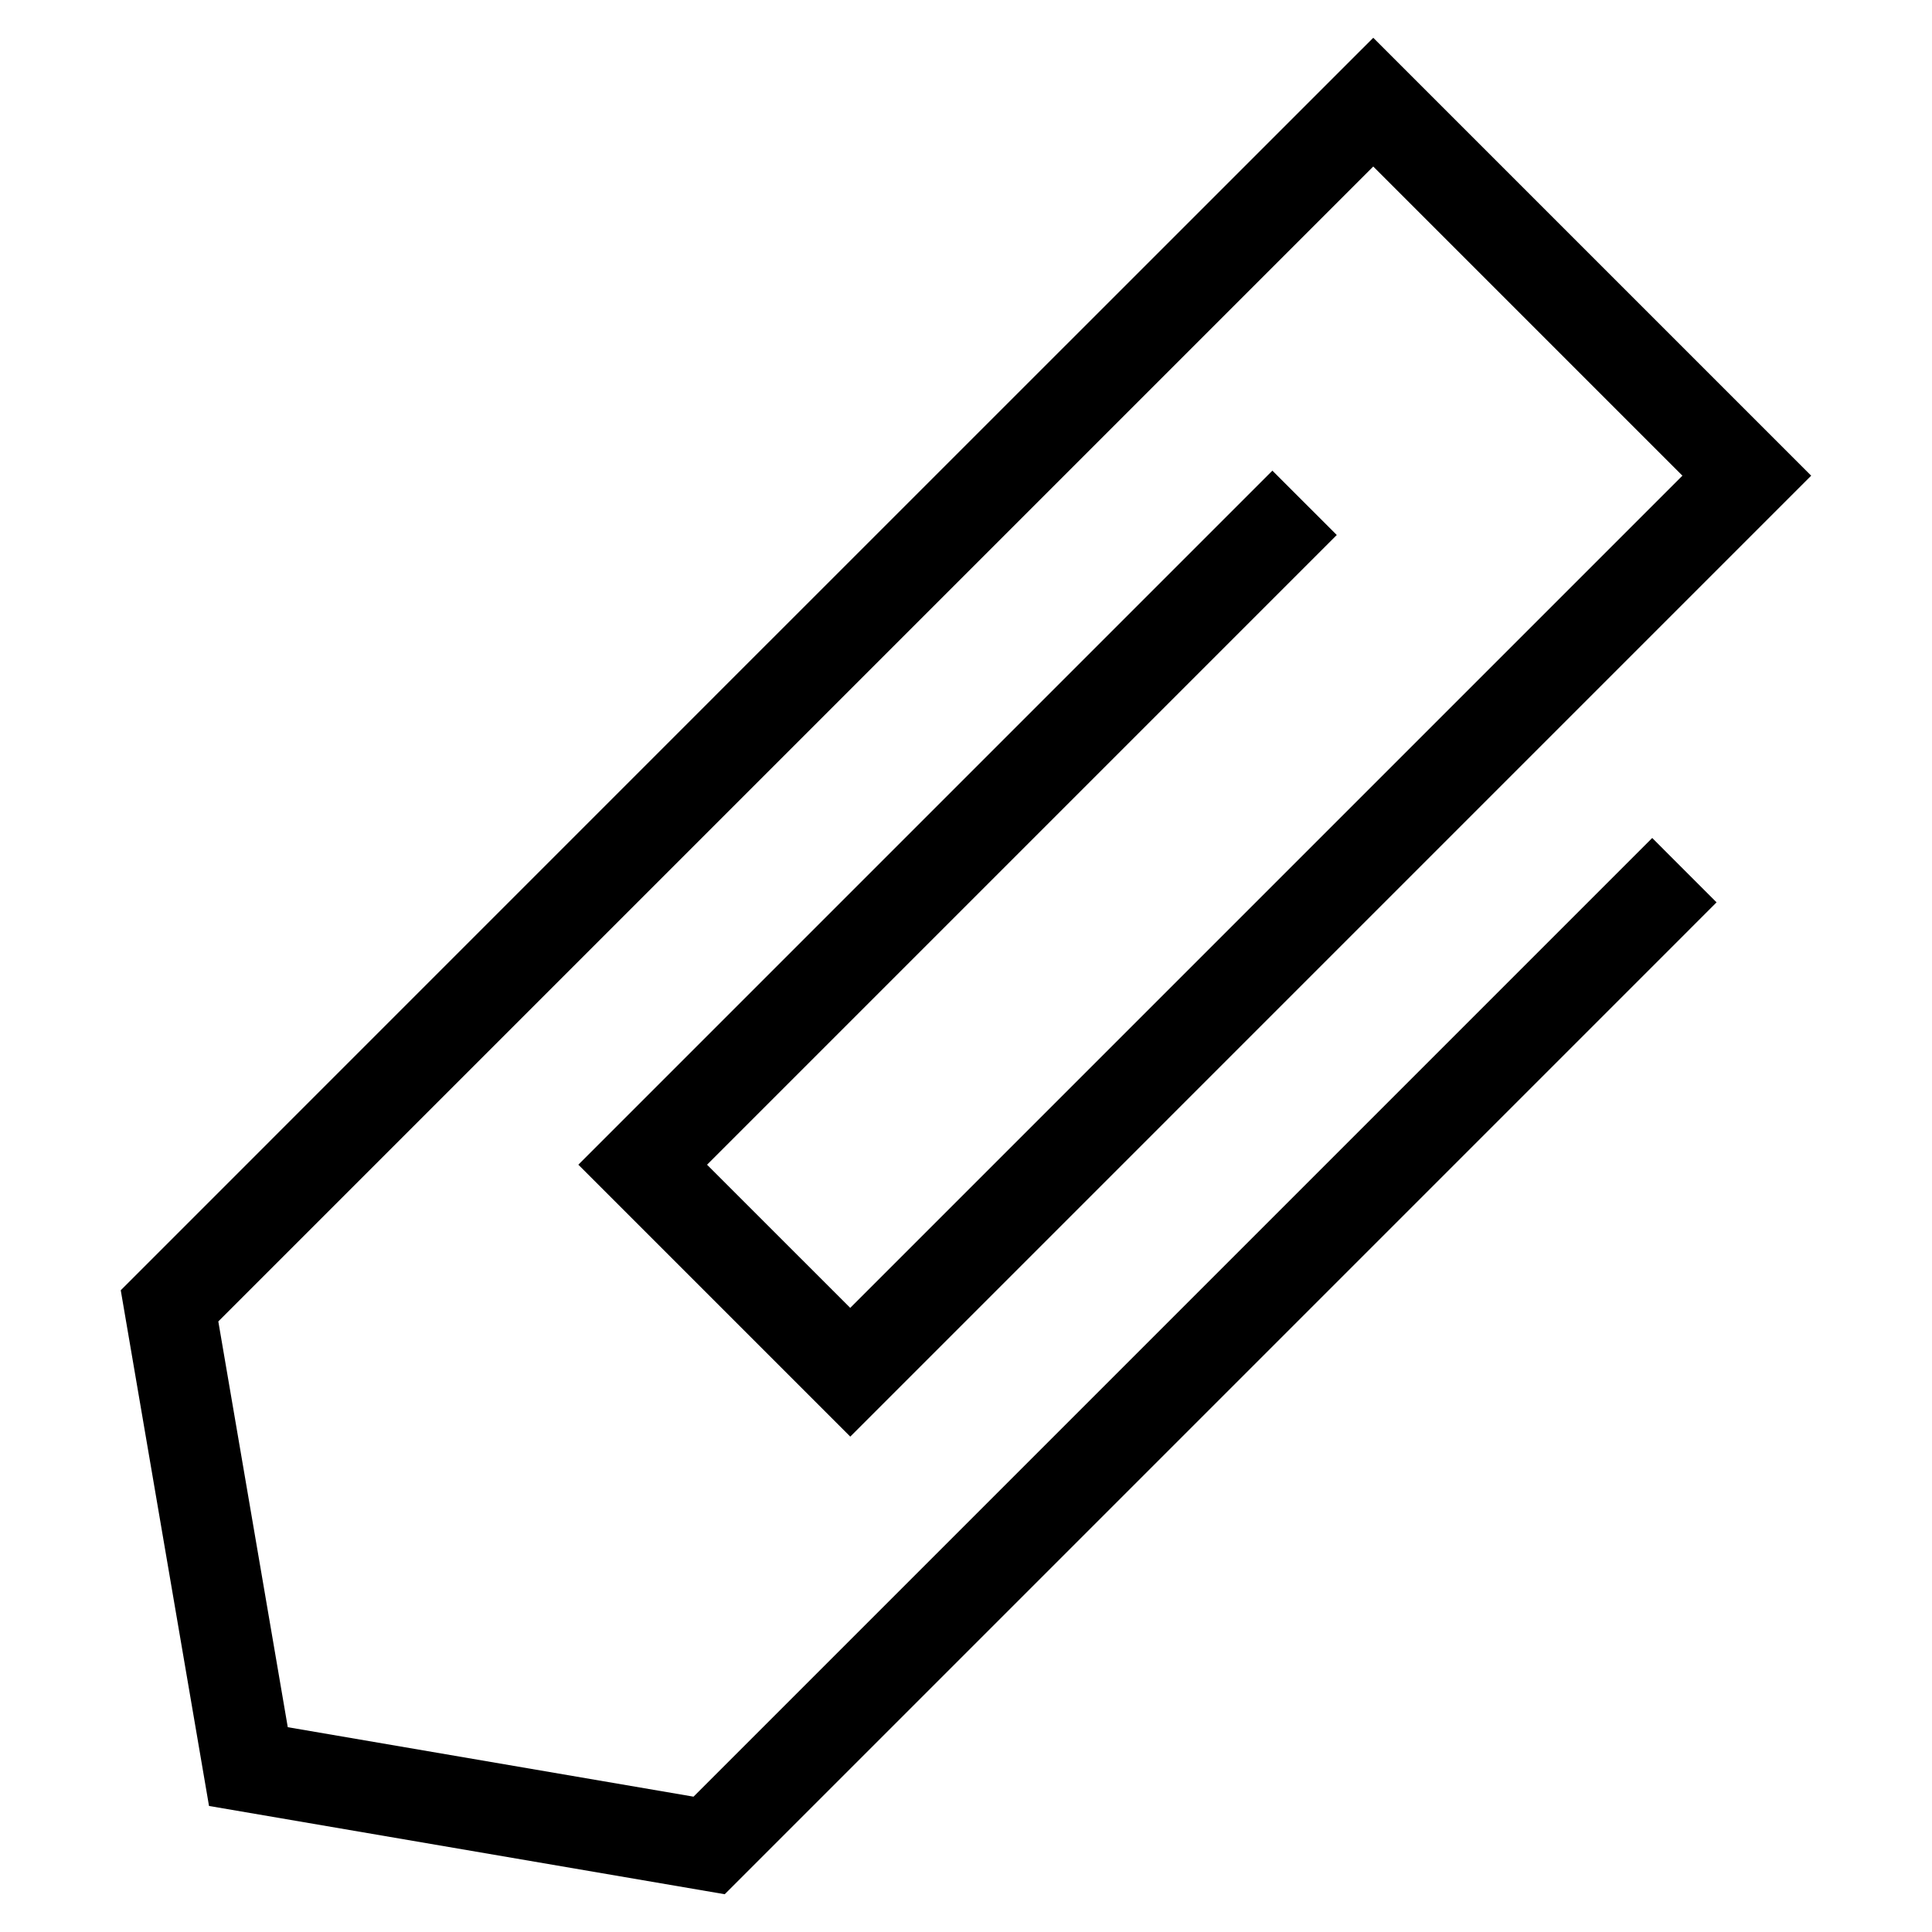
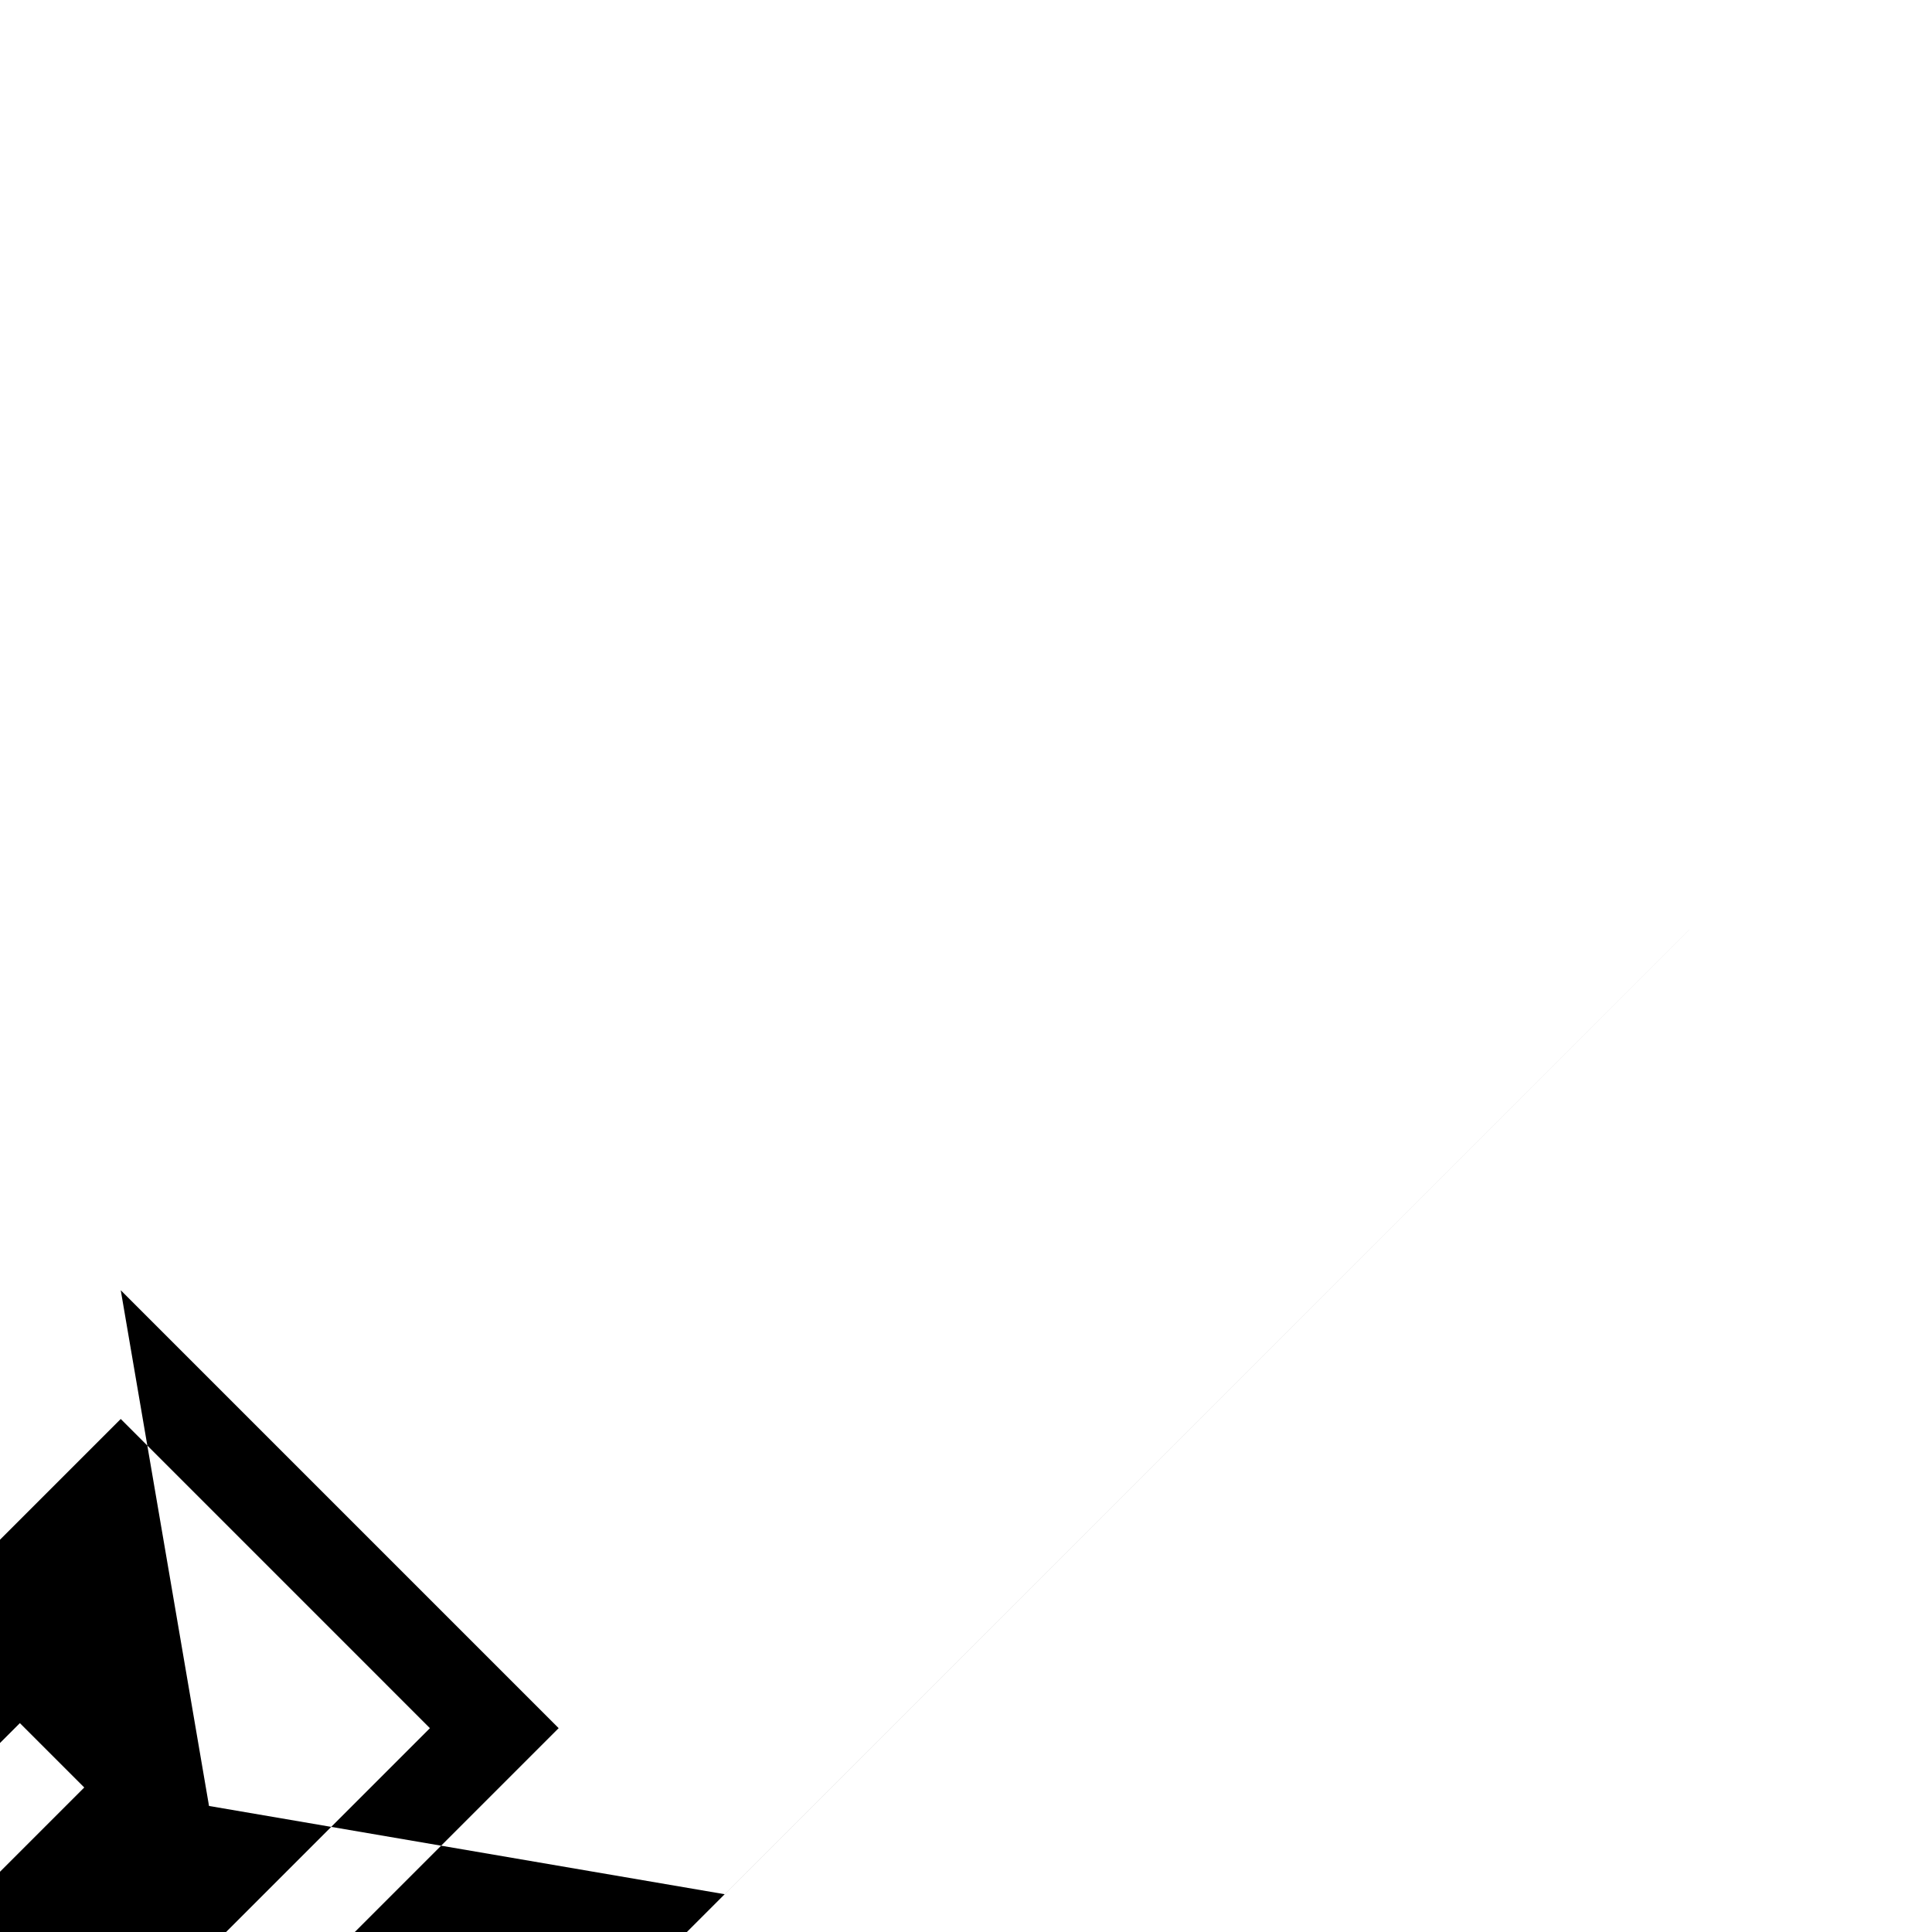
<svg xmlns="http://www.w3.org/2000/svg" fill="#000000" width="800px" height="800px" version="1.1" viewBox="144 144 512 512">
-   <path d="m598.91 383.13-262.85 262.86-136.67-23.391-23.391-136.67c110.62-110.66 221.28-221.29 331.93-331.92l116.05 116.05-254.65 254.66-72.062-72.062 183.93-183.93 17.059 17.055-166.88 166.88 37.945 37.941 220.54-220.54-81.934-81.938-306.07 306.07 18.406 107.53 107.53 18.41 254.06-254.06 17.055 17.059z" />
+   <path d="m598.91 383.13-262.85 262.86-136.67-23.391-23.391-136.67l116.05 116.05-254.65 254.66-72.062-72.062 183.93-183.93 17.059 17.055-166.88 166.88 37.945 37.941 220.54-220.54-81.934-81.938-306.07 306.07 18.406 107.53 107.53 18.41 254.06-254.06 17.055 17.059z" />
</svg>